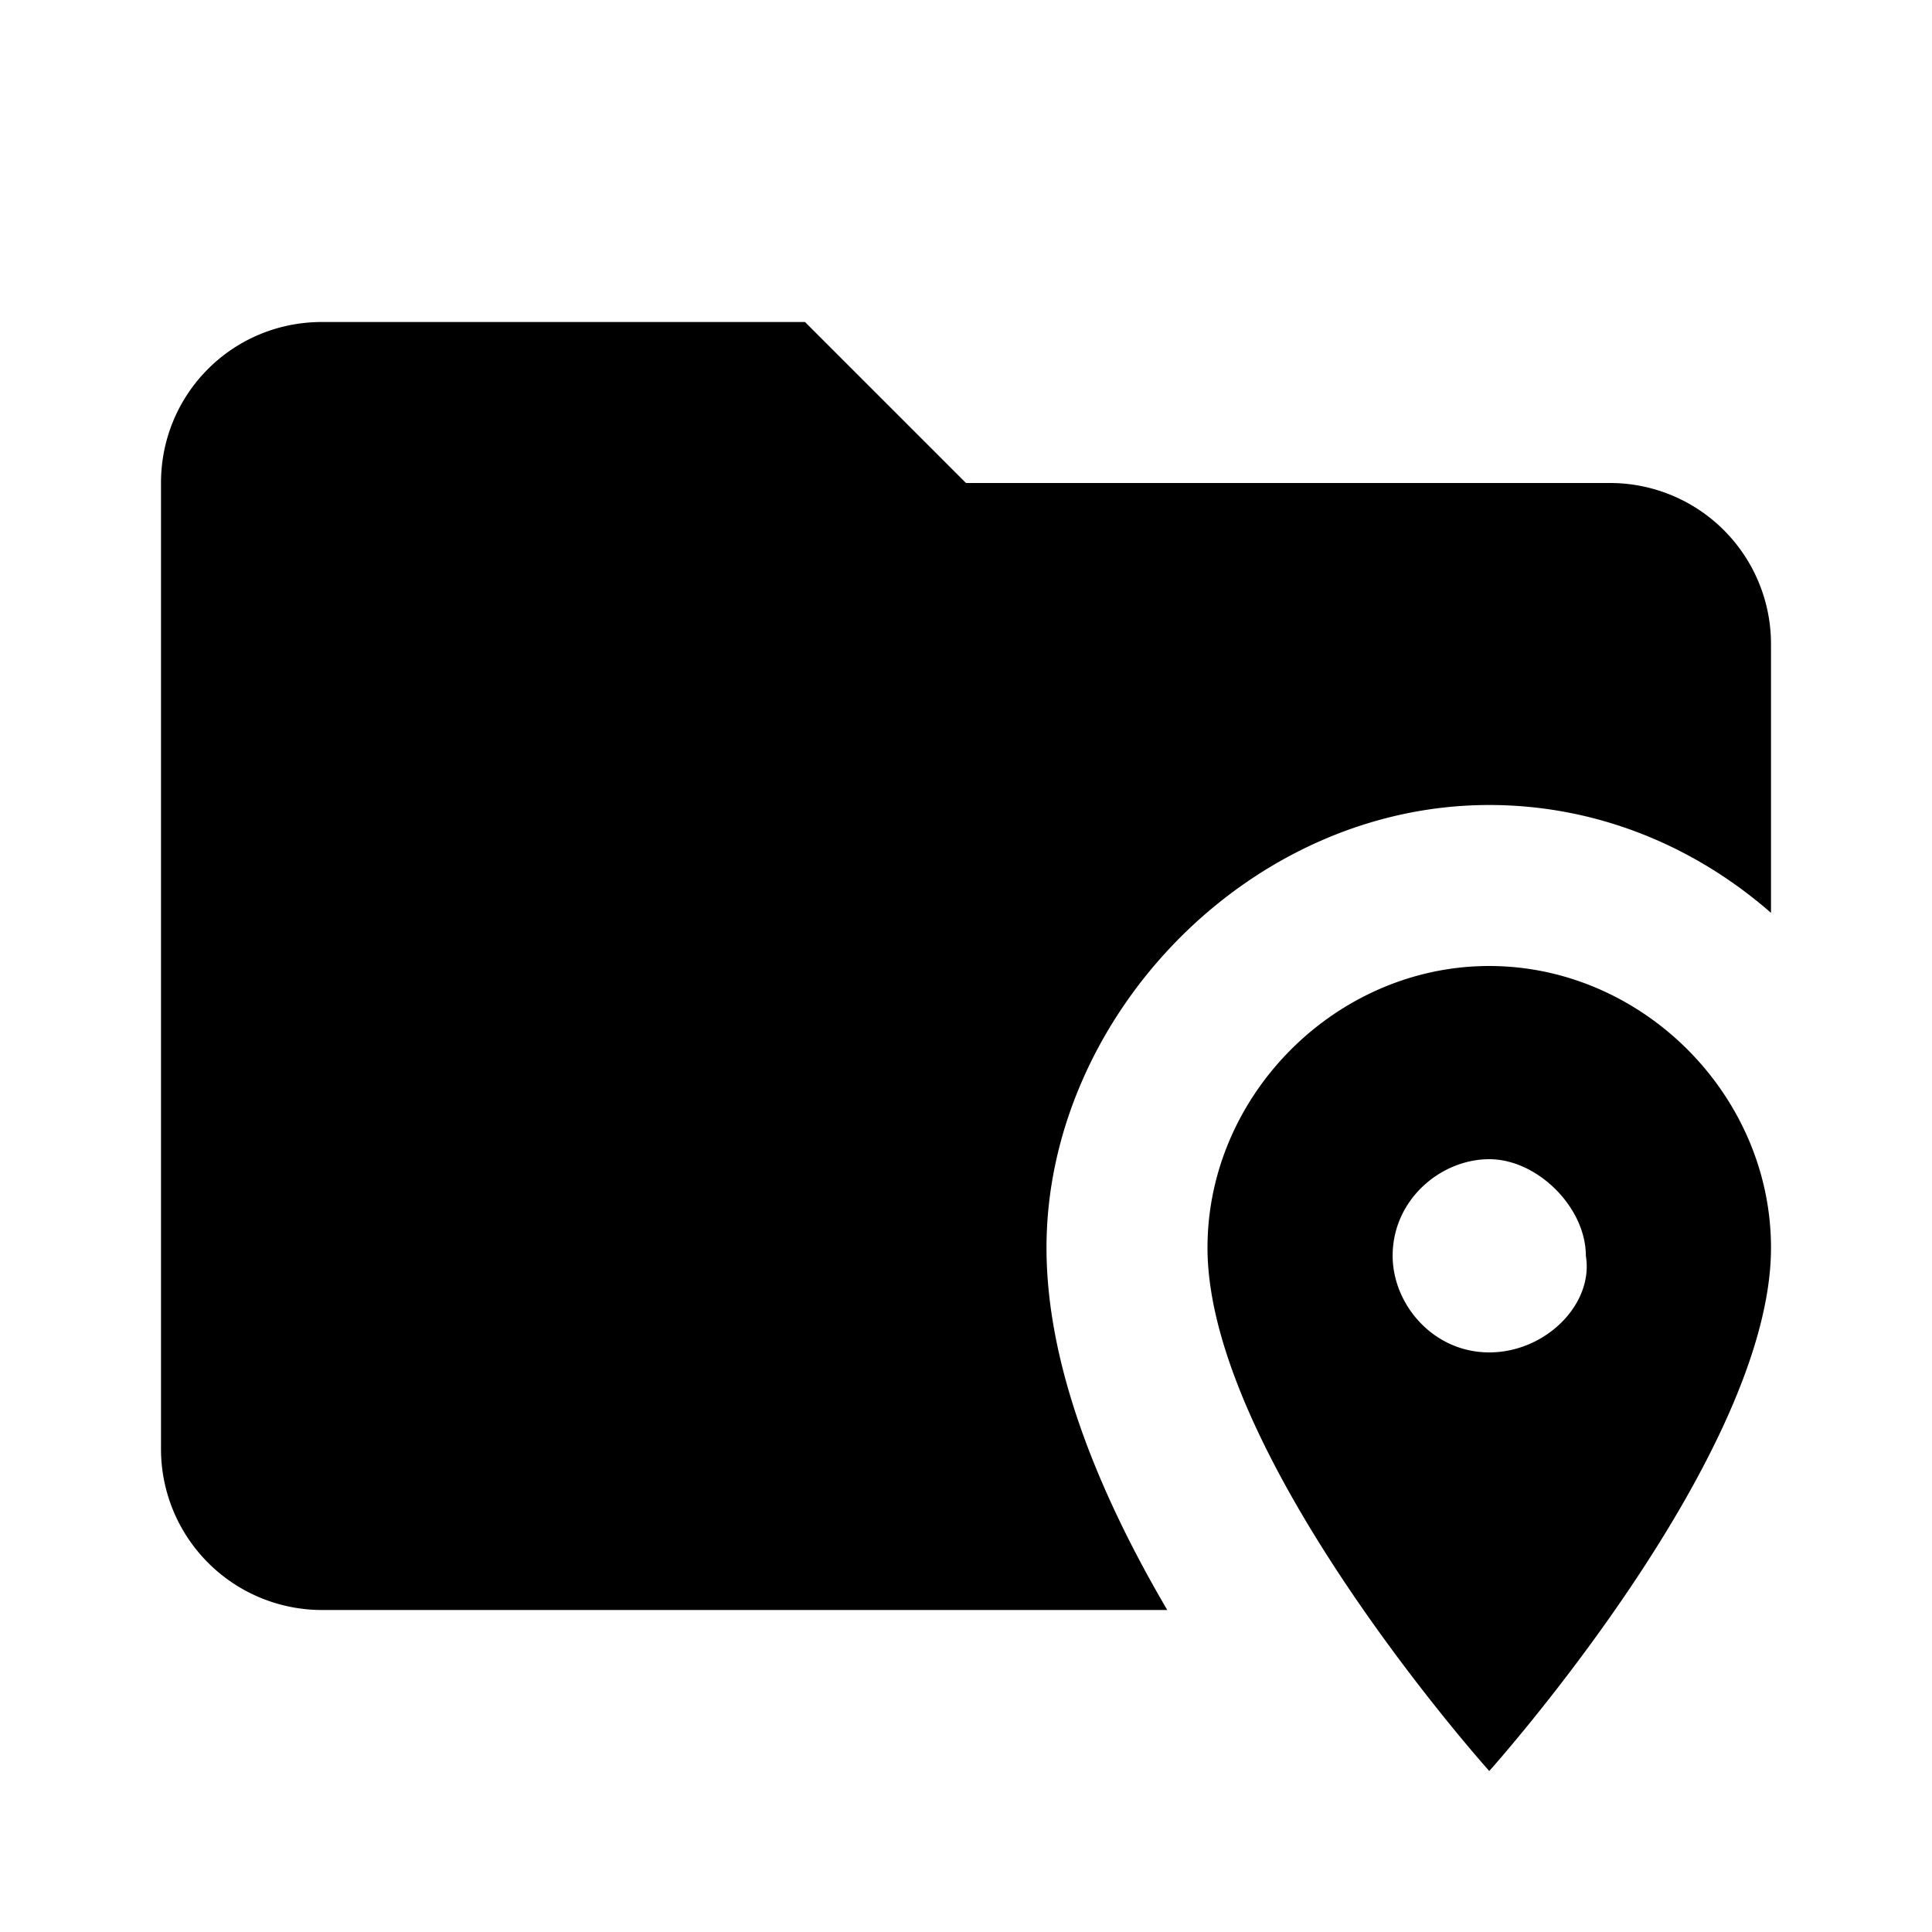
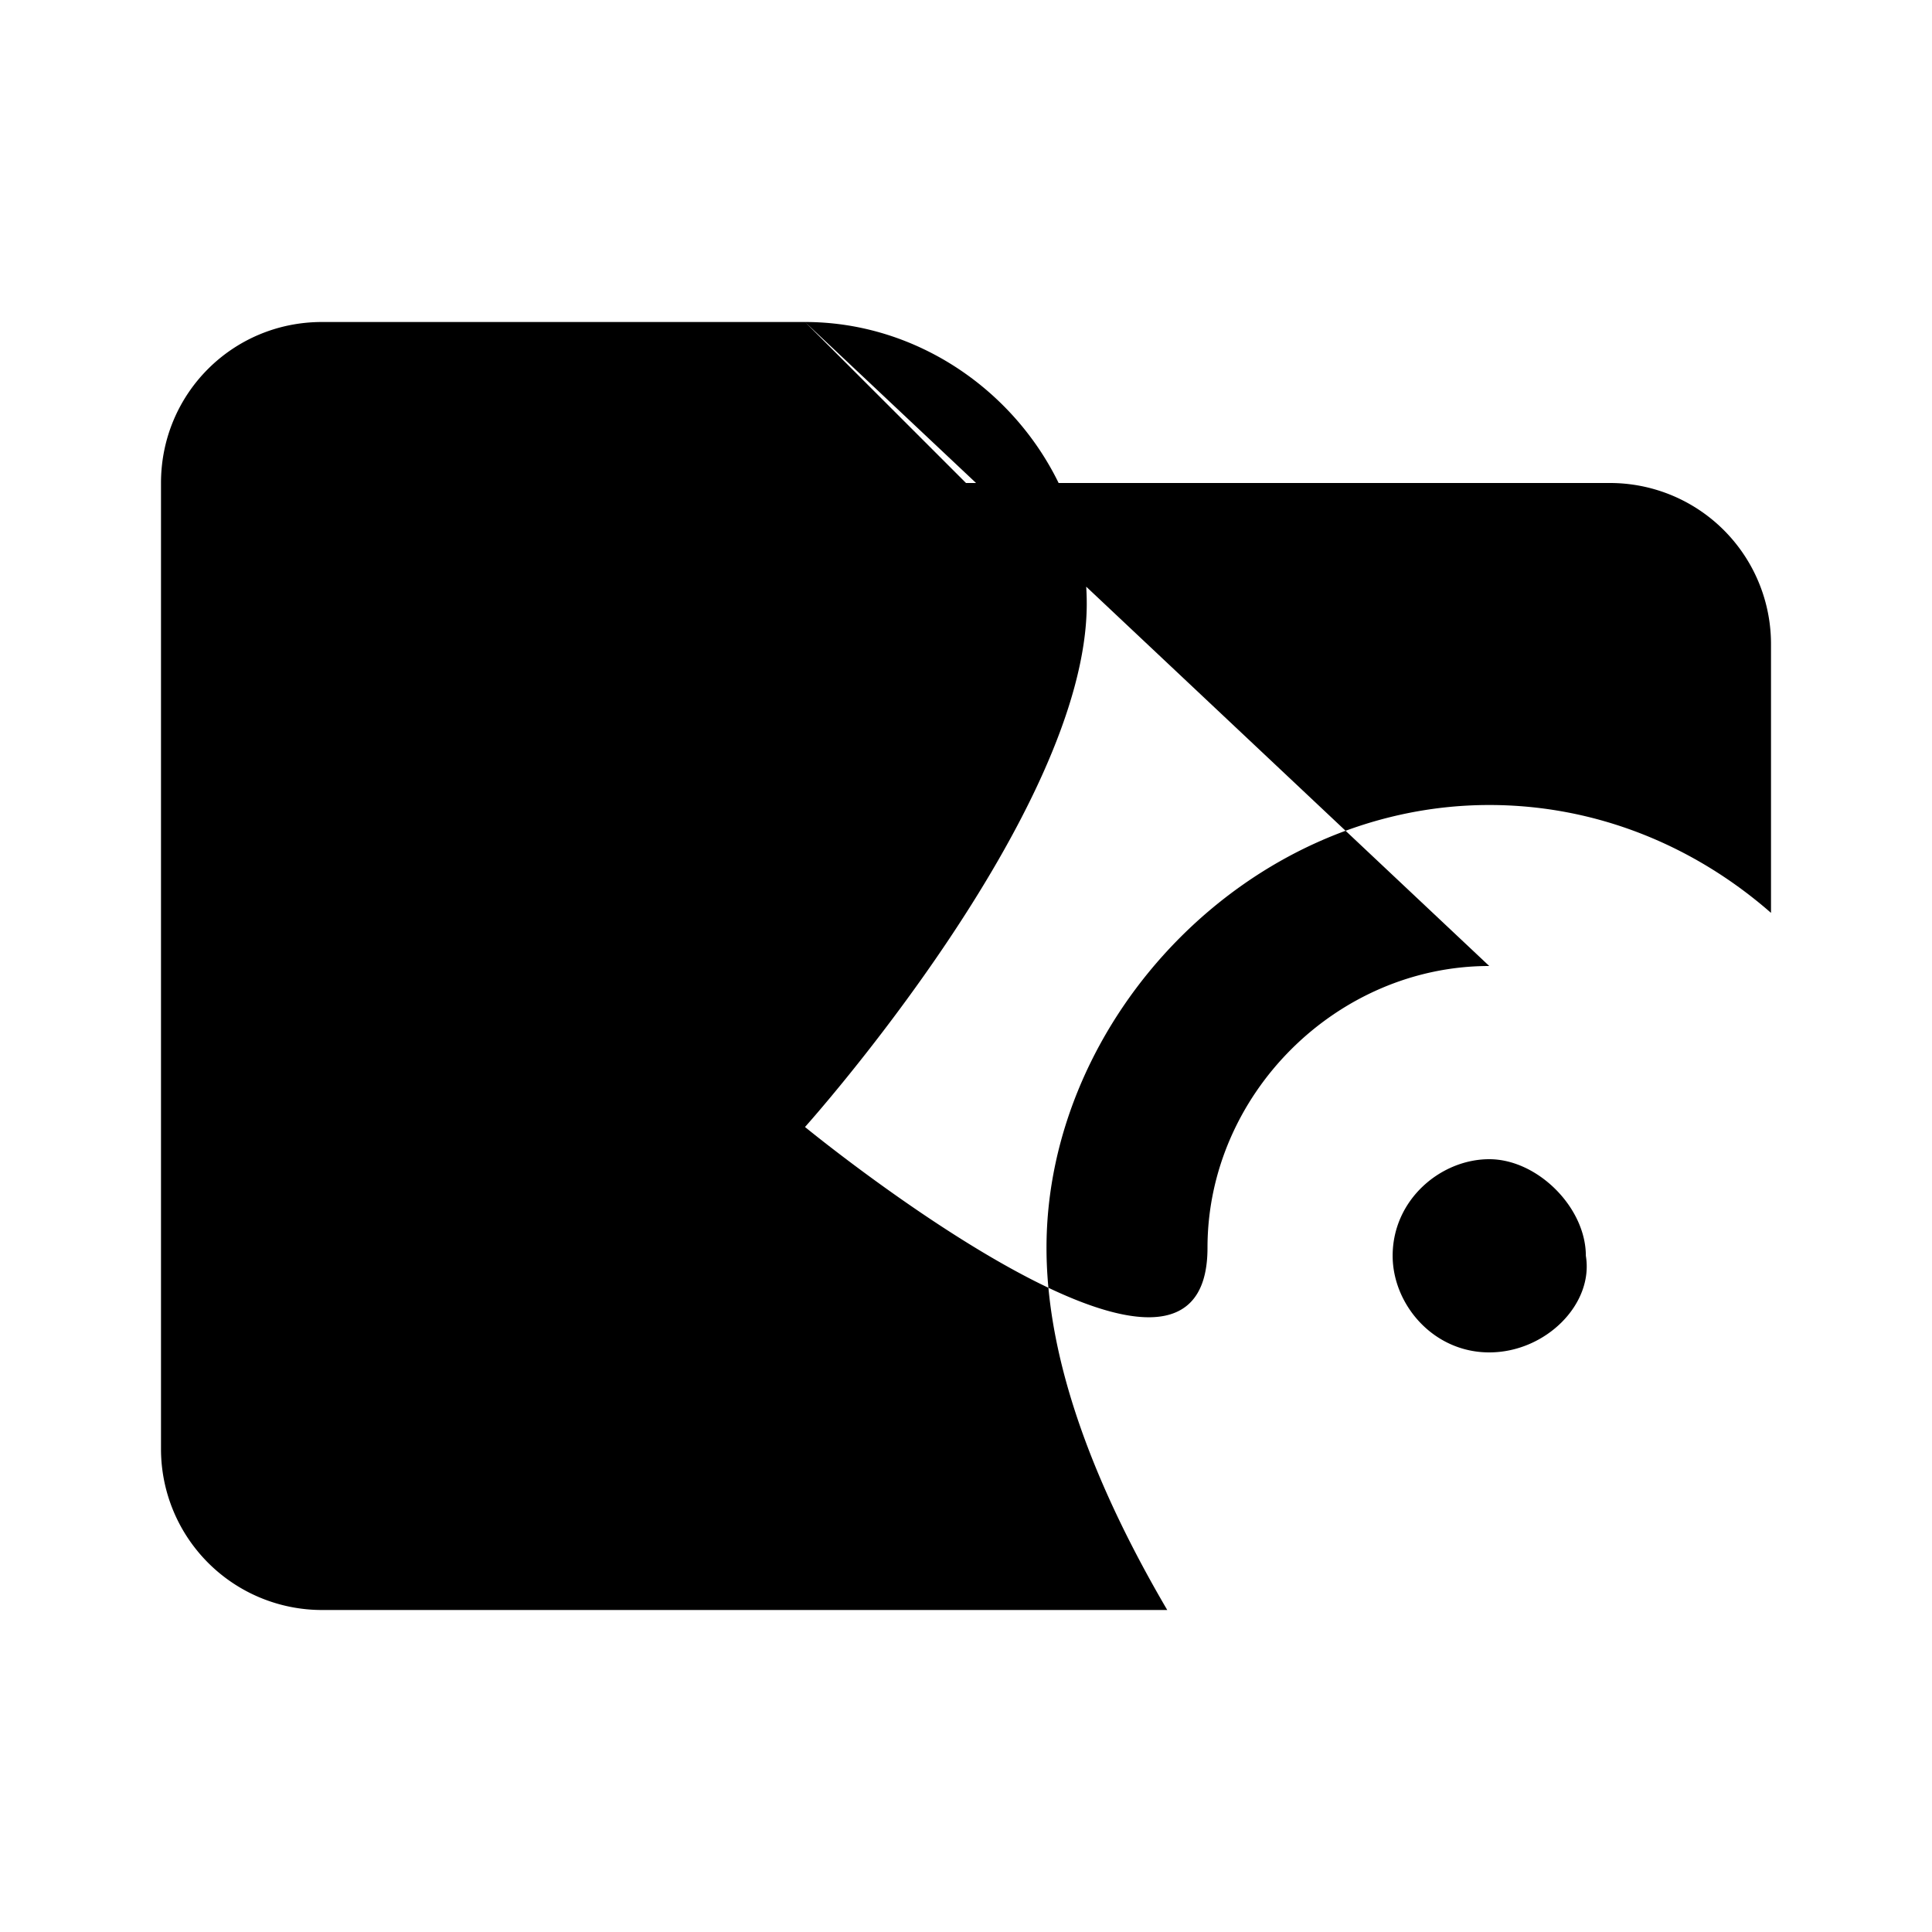
<svg xmlns="http://www.w3.org/2000/svg" width="800" height="800" viewBox="0 0 24 24">
-   <path fill="currentColor" d="m10 4l2 2h8a2 2 0 0 1 2 2v3.34c-.96-.84-2.18-1.34-3.5-1.34c-3 0-5.5 2.65-5.5 5.5c0 1.47.65 3.05 1.5 4.5H4a2 2 0 0 1-2-2V6c0-1.11.89-2 2-2zm8.5 8c1.9 0 3.5 1.6 3.5 3.5c0 2.6-3.5 6.5-3.5 6.5S15 18.1 15 15.5c0-1.9 1.6-3.5 3.5-3.5m0 4.8c.7 0 1.3-.6 1.2-1.2c0-.6-.6-1.2-1.2-1.2s-1.2.5-1.2 1.2c0 .6.5 1.2 1.2 1.2" />
+   <path fill="currentColor" d="m10 4l2 2h8a2 2 0 0 1 2 2v3.34c-.96-.84-2.18-1.34-3.5-1.34c-3 0-5.5 2.65-5.5 5.5c0 1.47.65 3.05 1.5 4.5H4a2 2 0 0 1-2-2V6c0-1.11.89-2 2-2zc1.9 0 3.5 1.6 3.5 3.5c0 2.6-3.5 6.5-3.5 6.5S15 18.1 15 15.5c0-1.9 1.6-3.5 3.5-3.5m0 4.8c.7 0 1.3-.6 1.2-1.2c0-.6-.6-1.2-1.2-1.2s-1.2.5-1.2 1.2c0 .6.5 1.2 1.2 1.2" />
</svg>